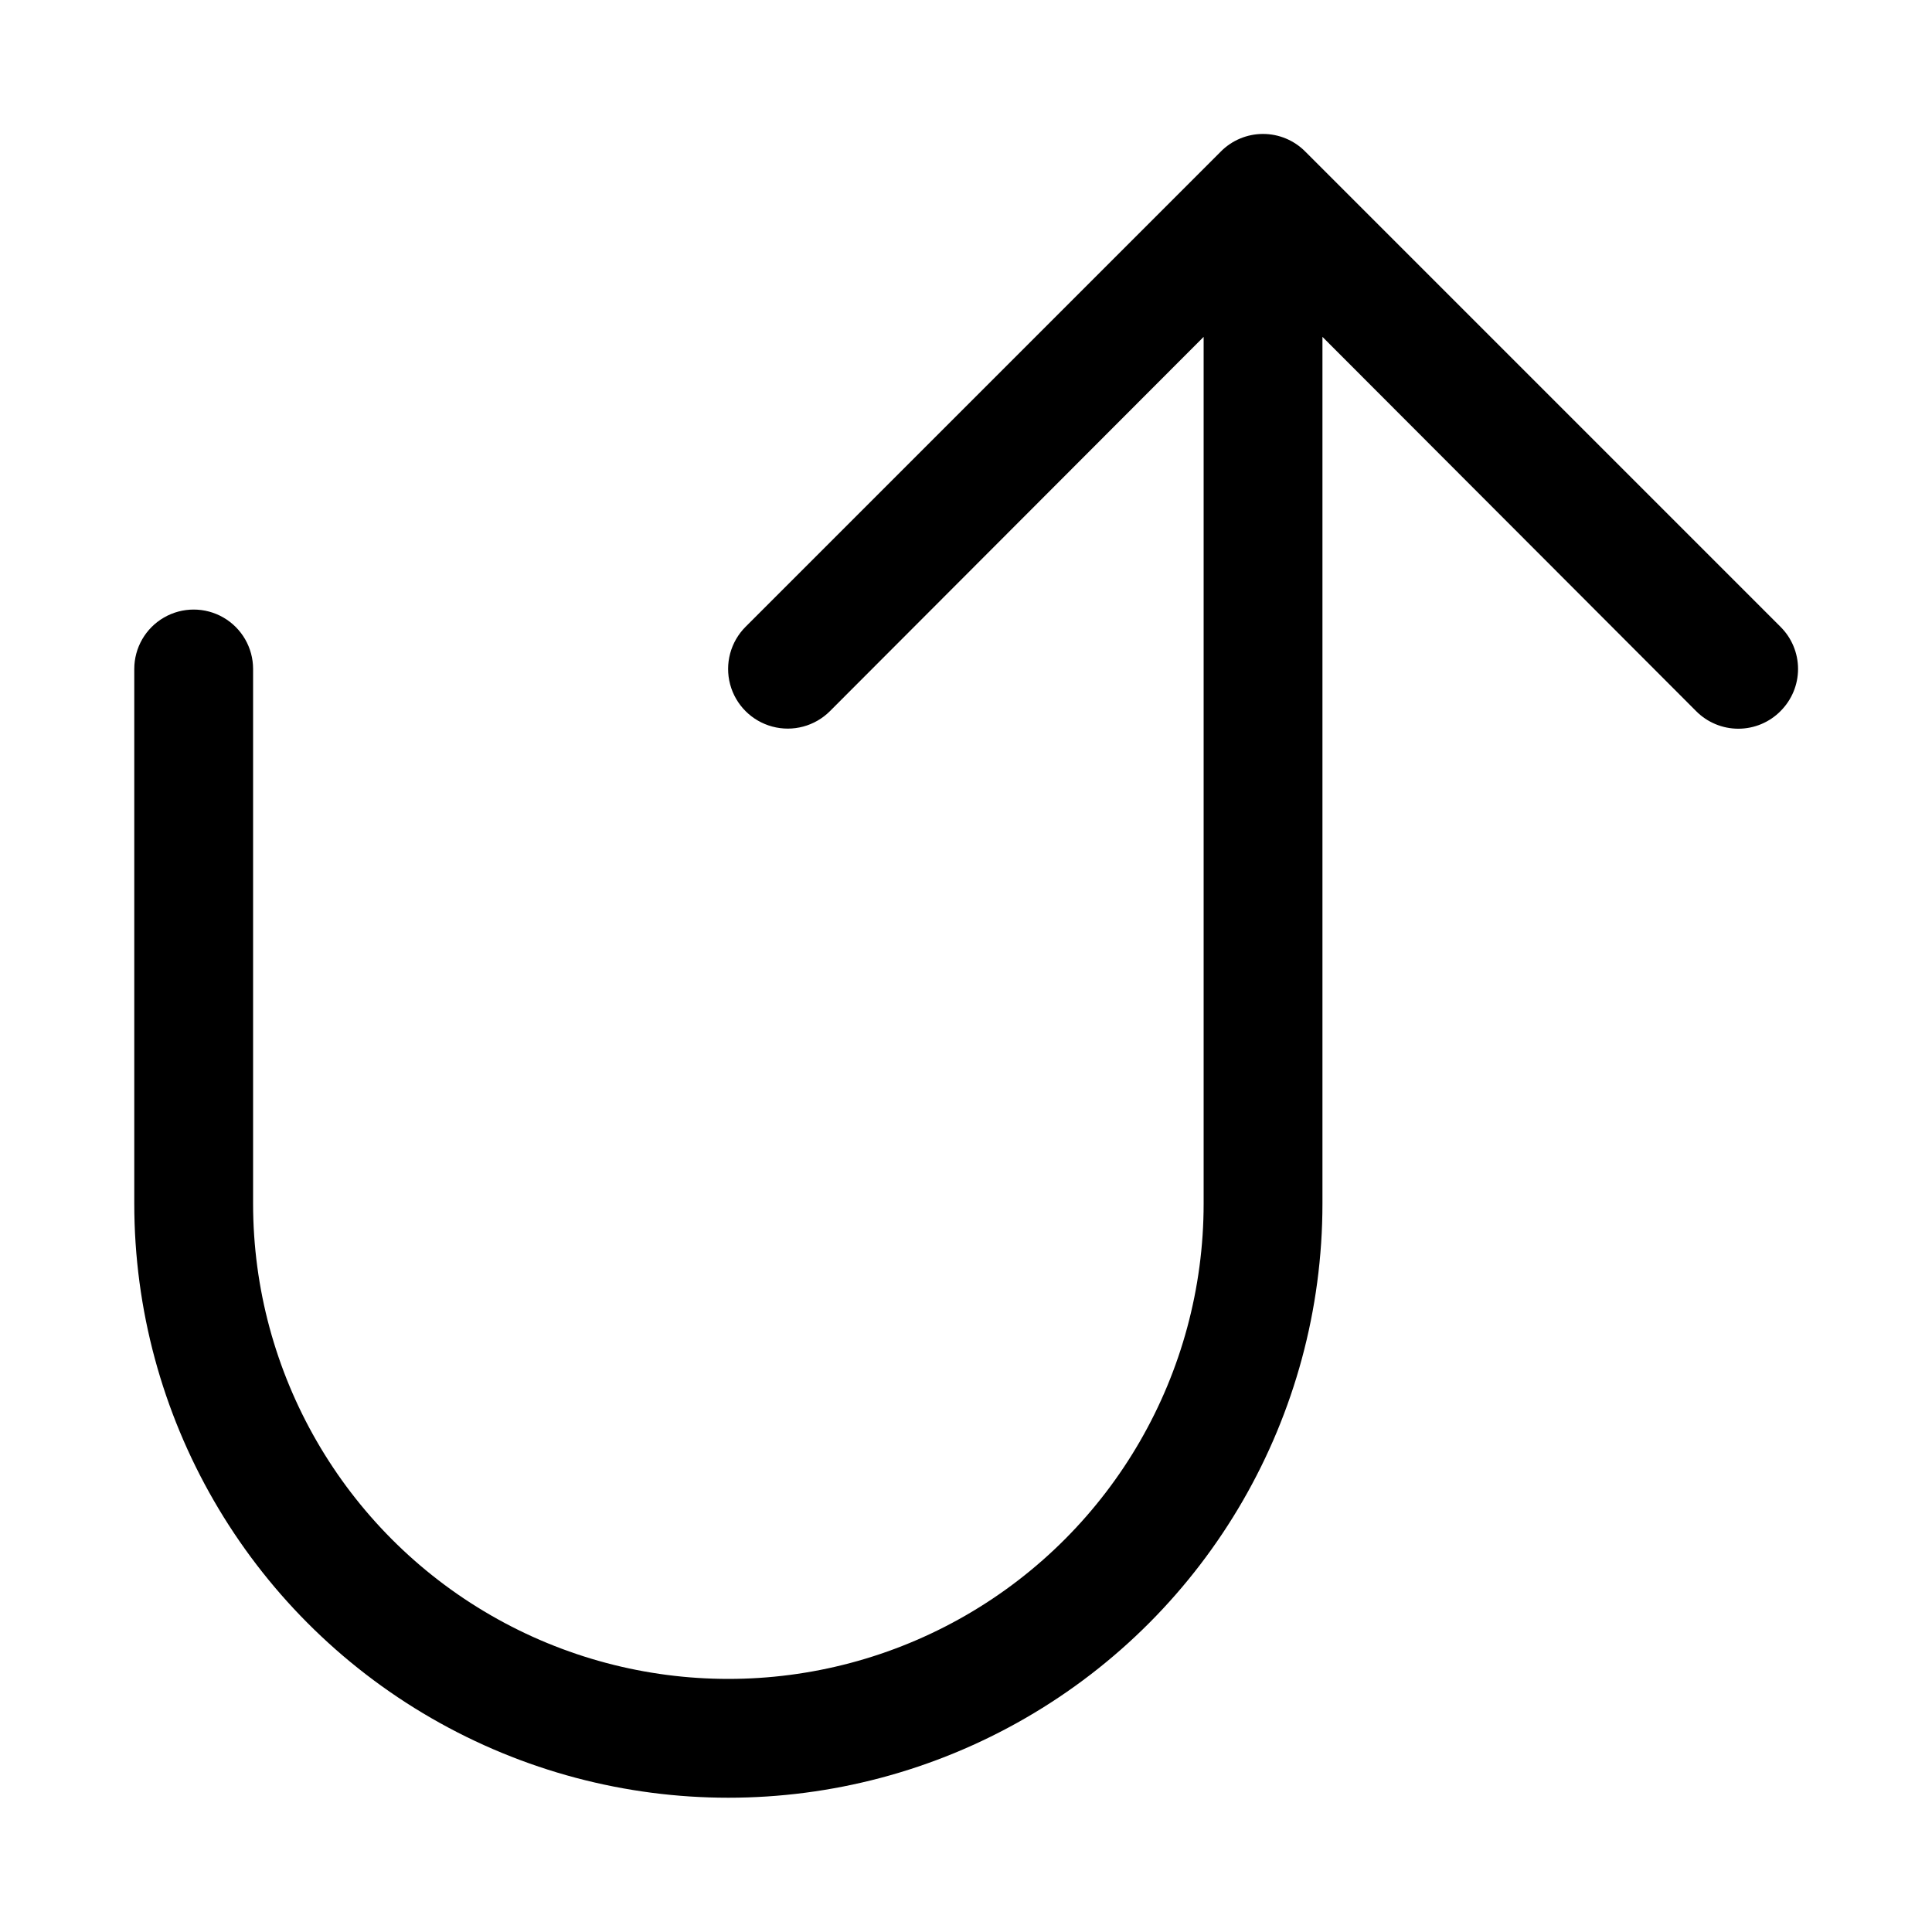
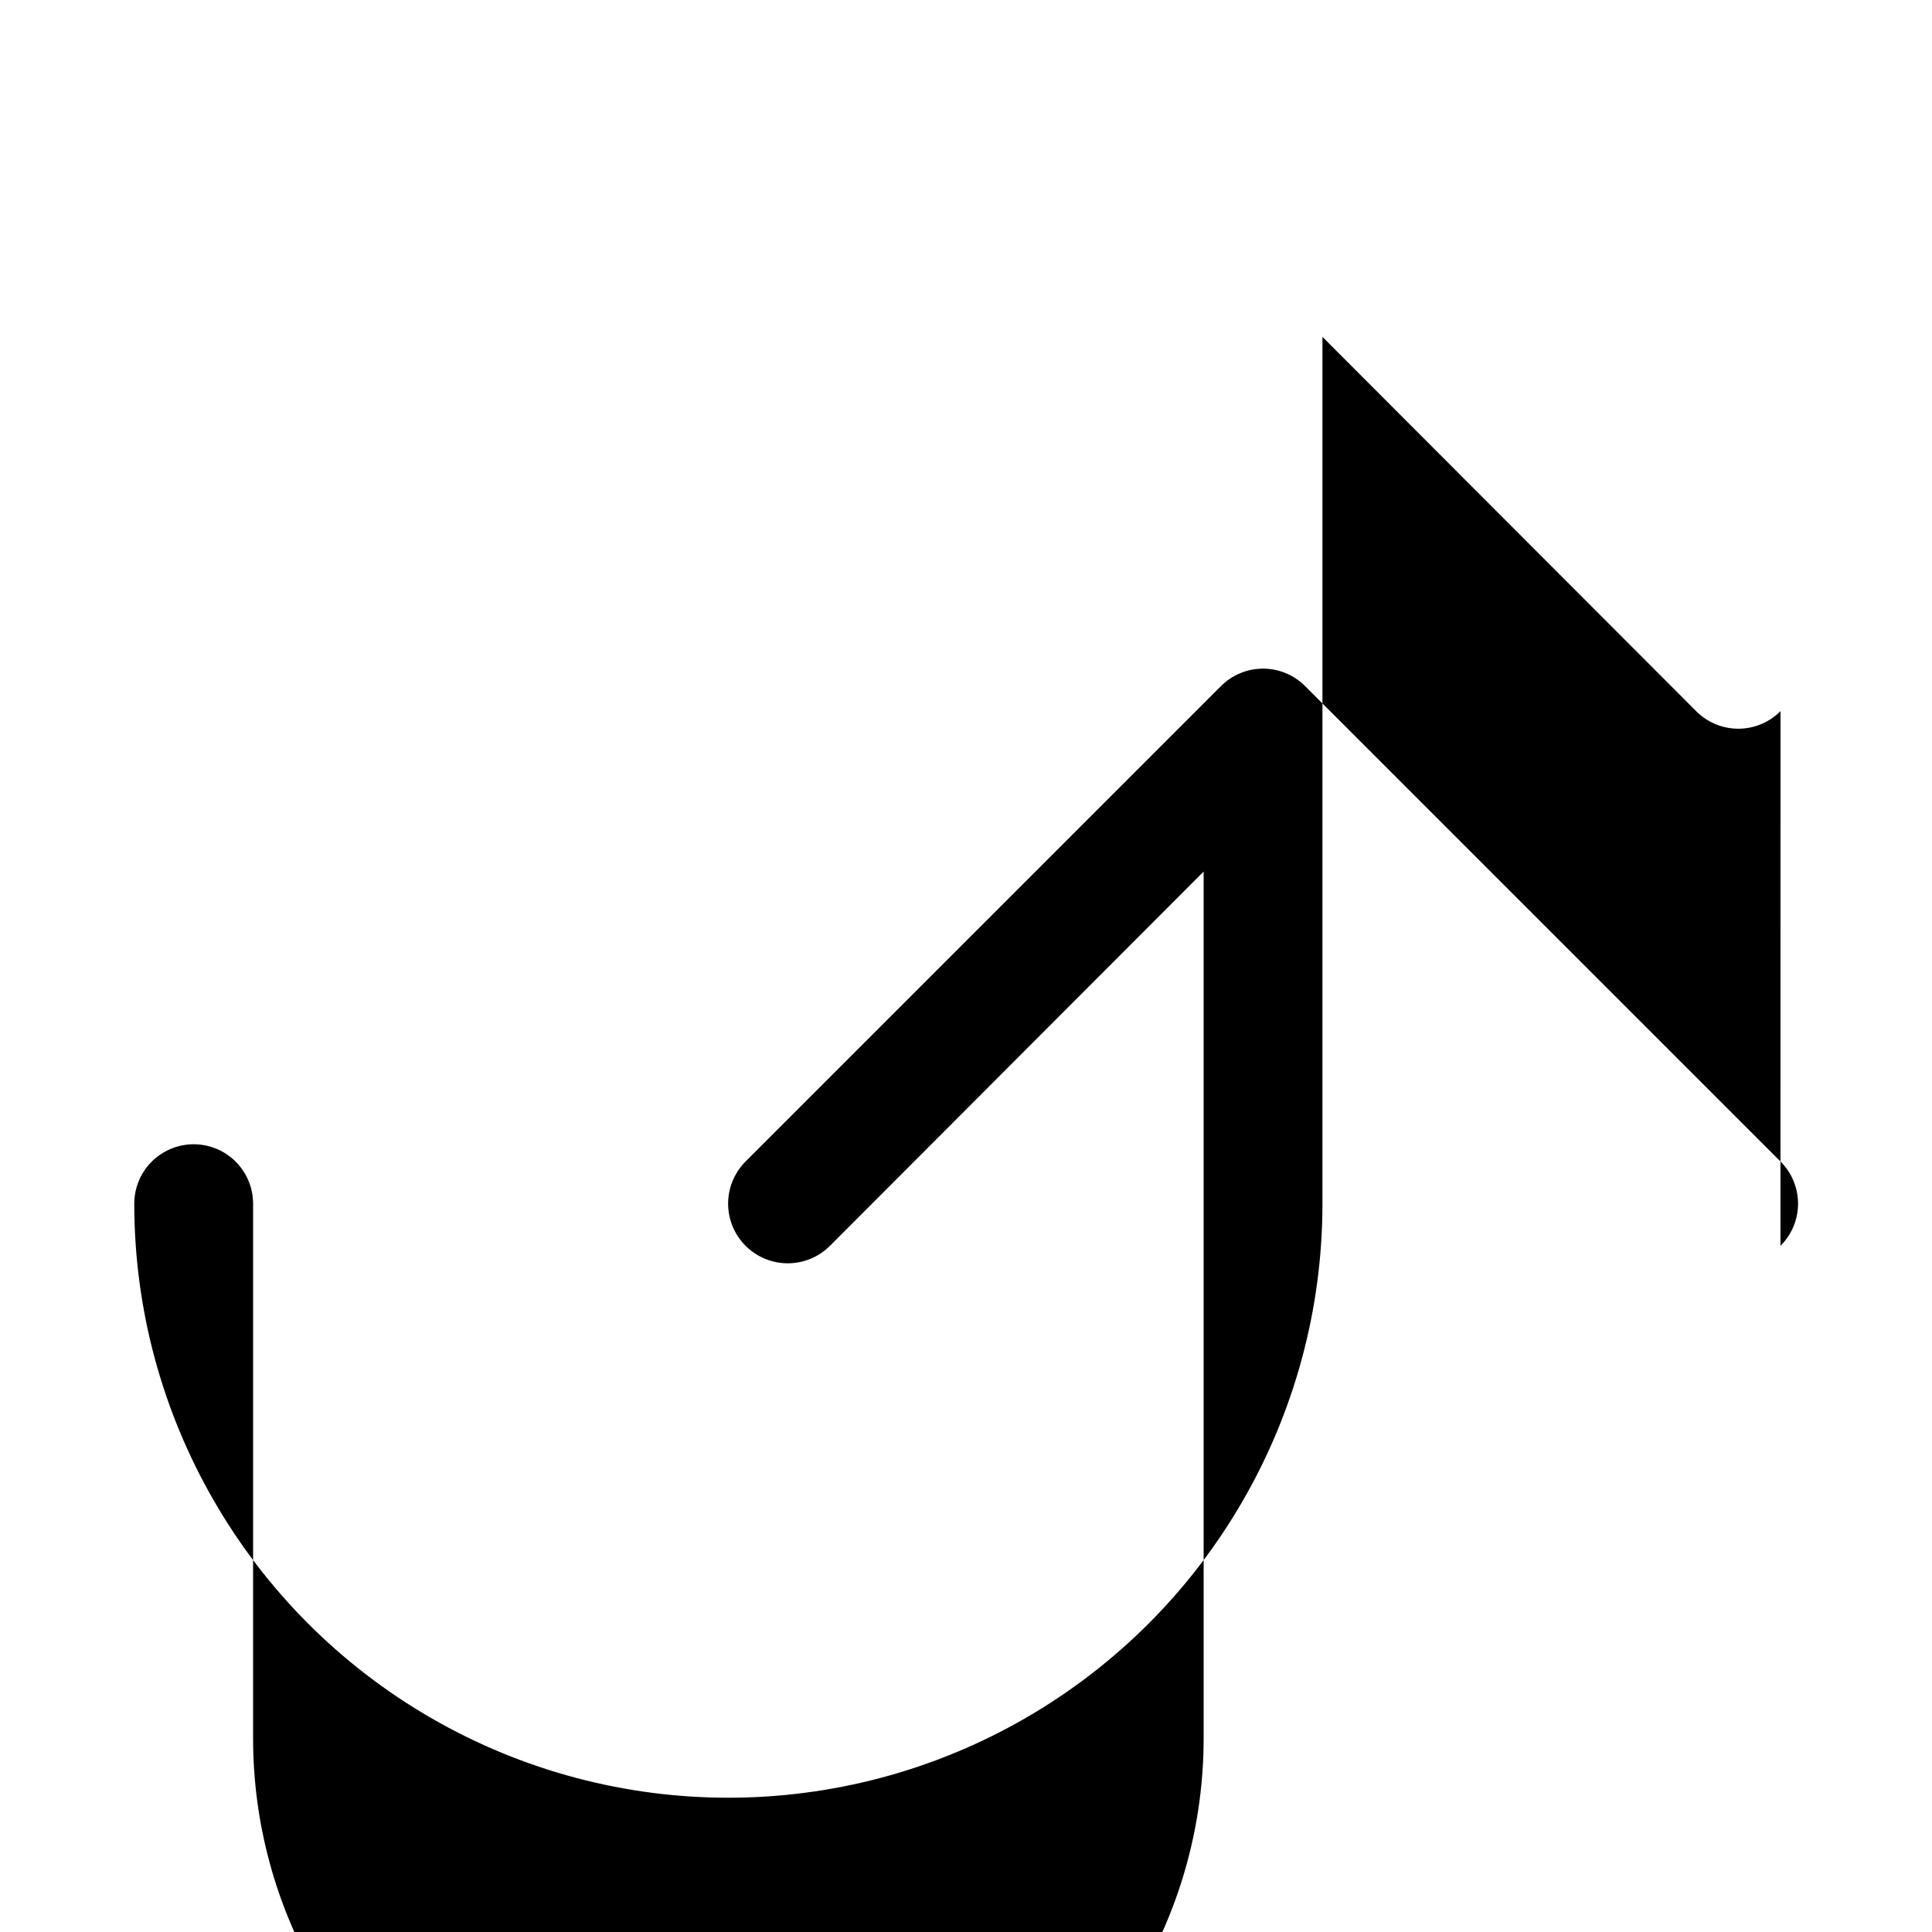
<svg xmlns="http://www.w3.org/2000/svg" fill="#000000" width="800px" height="800px" version="1.1" viewBox="144 144 512 512">
-   <path d="m615.85 332.46c-2.953 2.981-6.981 4.656-11.176 4.656-4.199 0-8.223-1.676-11.18-4.656l-99.031-99.188v229.71c0 56.246-30.008 108.22-78.719 136.34-48.711 28.125-108.73 28.125-157.44 0-48.711-28.121-78.719-80.098-78.719-136.34v-141.7c0-5.625 3-10.82 7.871-13.633s10.875-2.812 15.746 0c4.871 2.812 7.871 8.008 7.871 13.633v141.7c0 44.996 24.008 86.578 62.977 109.07 38.969 22.5 86.98 22.5 125.95 0 38.969-22.496 62.977-64.078 62.977-109.07v-229.71l-99.031 99.188c-3.996 3.992-9.816 5.555-15.27 4.09-5.457-1.461-9.719-5.723-11.18-11.176-1.461-5.457 0.098-11.277 4.094-15.27l125.95-125.95h-0.004c2.957-2.981 6.981-4.656 11.18-4.656s8.223 1.676 11.18 4.656l125.95 125.95h-0.004c2.981 2.953 4.66 6.981 4.66 11.176 0 4.199-1.68 8.223-4.66 11.18z" />
+   <path d="m615.85 332.46c-2.953 2.981-6.981 4.656-11.176 4.656-4.199 0-8.223-1.676-11.18-4.656l-99.031-99.188v229.71c0 56.246-30.008 108.22-78.719 136.34-48.711 28.125-108.73 28.125-157.44 0-48.711-28.121-78.719-80.098-78.719-136.34c0-5.625 3-10.82 7.871-13.633s10.875-2.812 15.746 0c4.871 2.812 7.871 8.008 7.871 13.633v141.7c0 44.996 24.008 86.578 62.977 109.07 38.969 22.5 86.98 22.5 125.95 0 38.969-22.496 62.977-64.078 62.977-109.07v-229.71l-99.031 99.188c-3.996 3.992-9.816 5.555-15.27 4.09-5.457-1.461-9.719-5.723-11.18-11.176-1.461-5.457 0.098-11.277 4.094-15.27l125.95-125.95h-0.004c2.957-2.981 6.981-4.656 11.18-4.656s8.223 1.676 11.18 4.656l125.95 125.95h-0.004c2.981 2.953 4.66 6.981 4.66 11.176 0 4.199-1.68 8.223-4.66 11.18z" />
</svg>